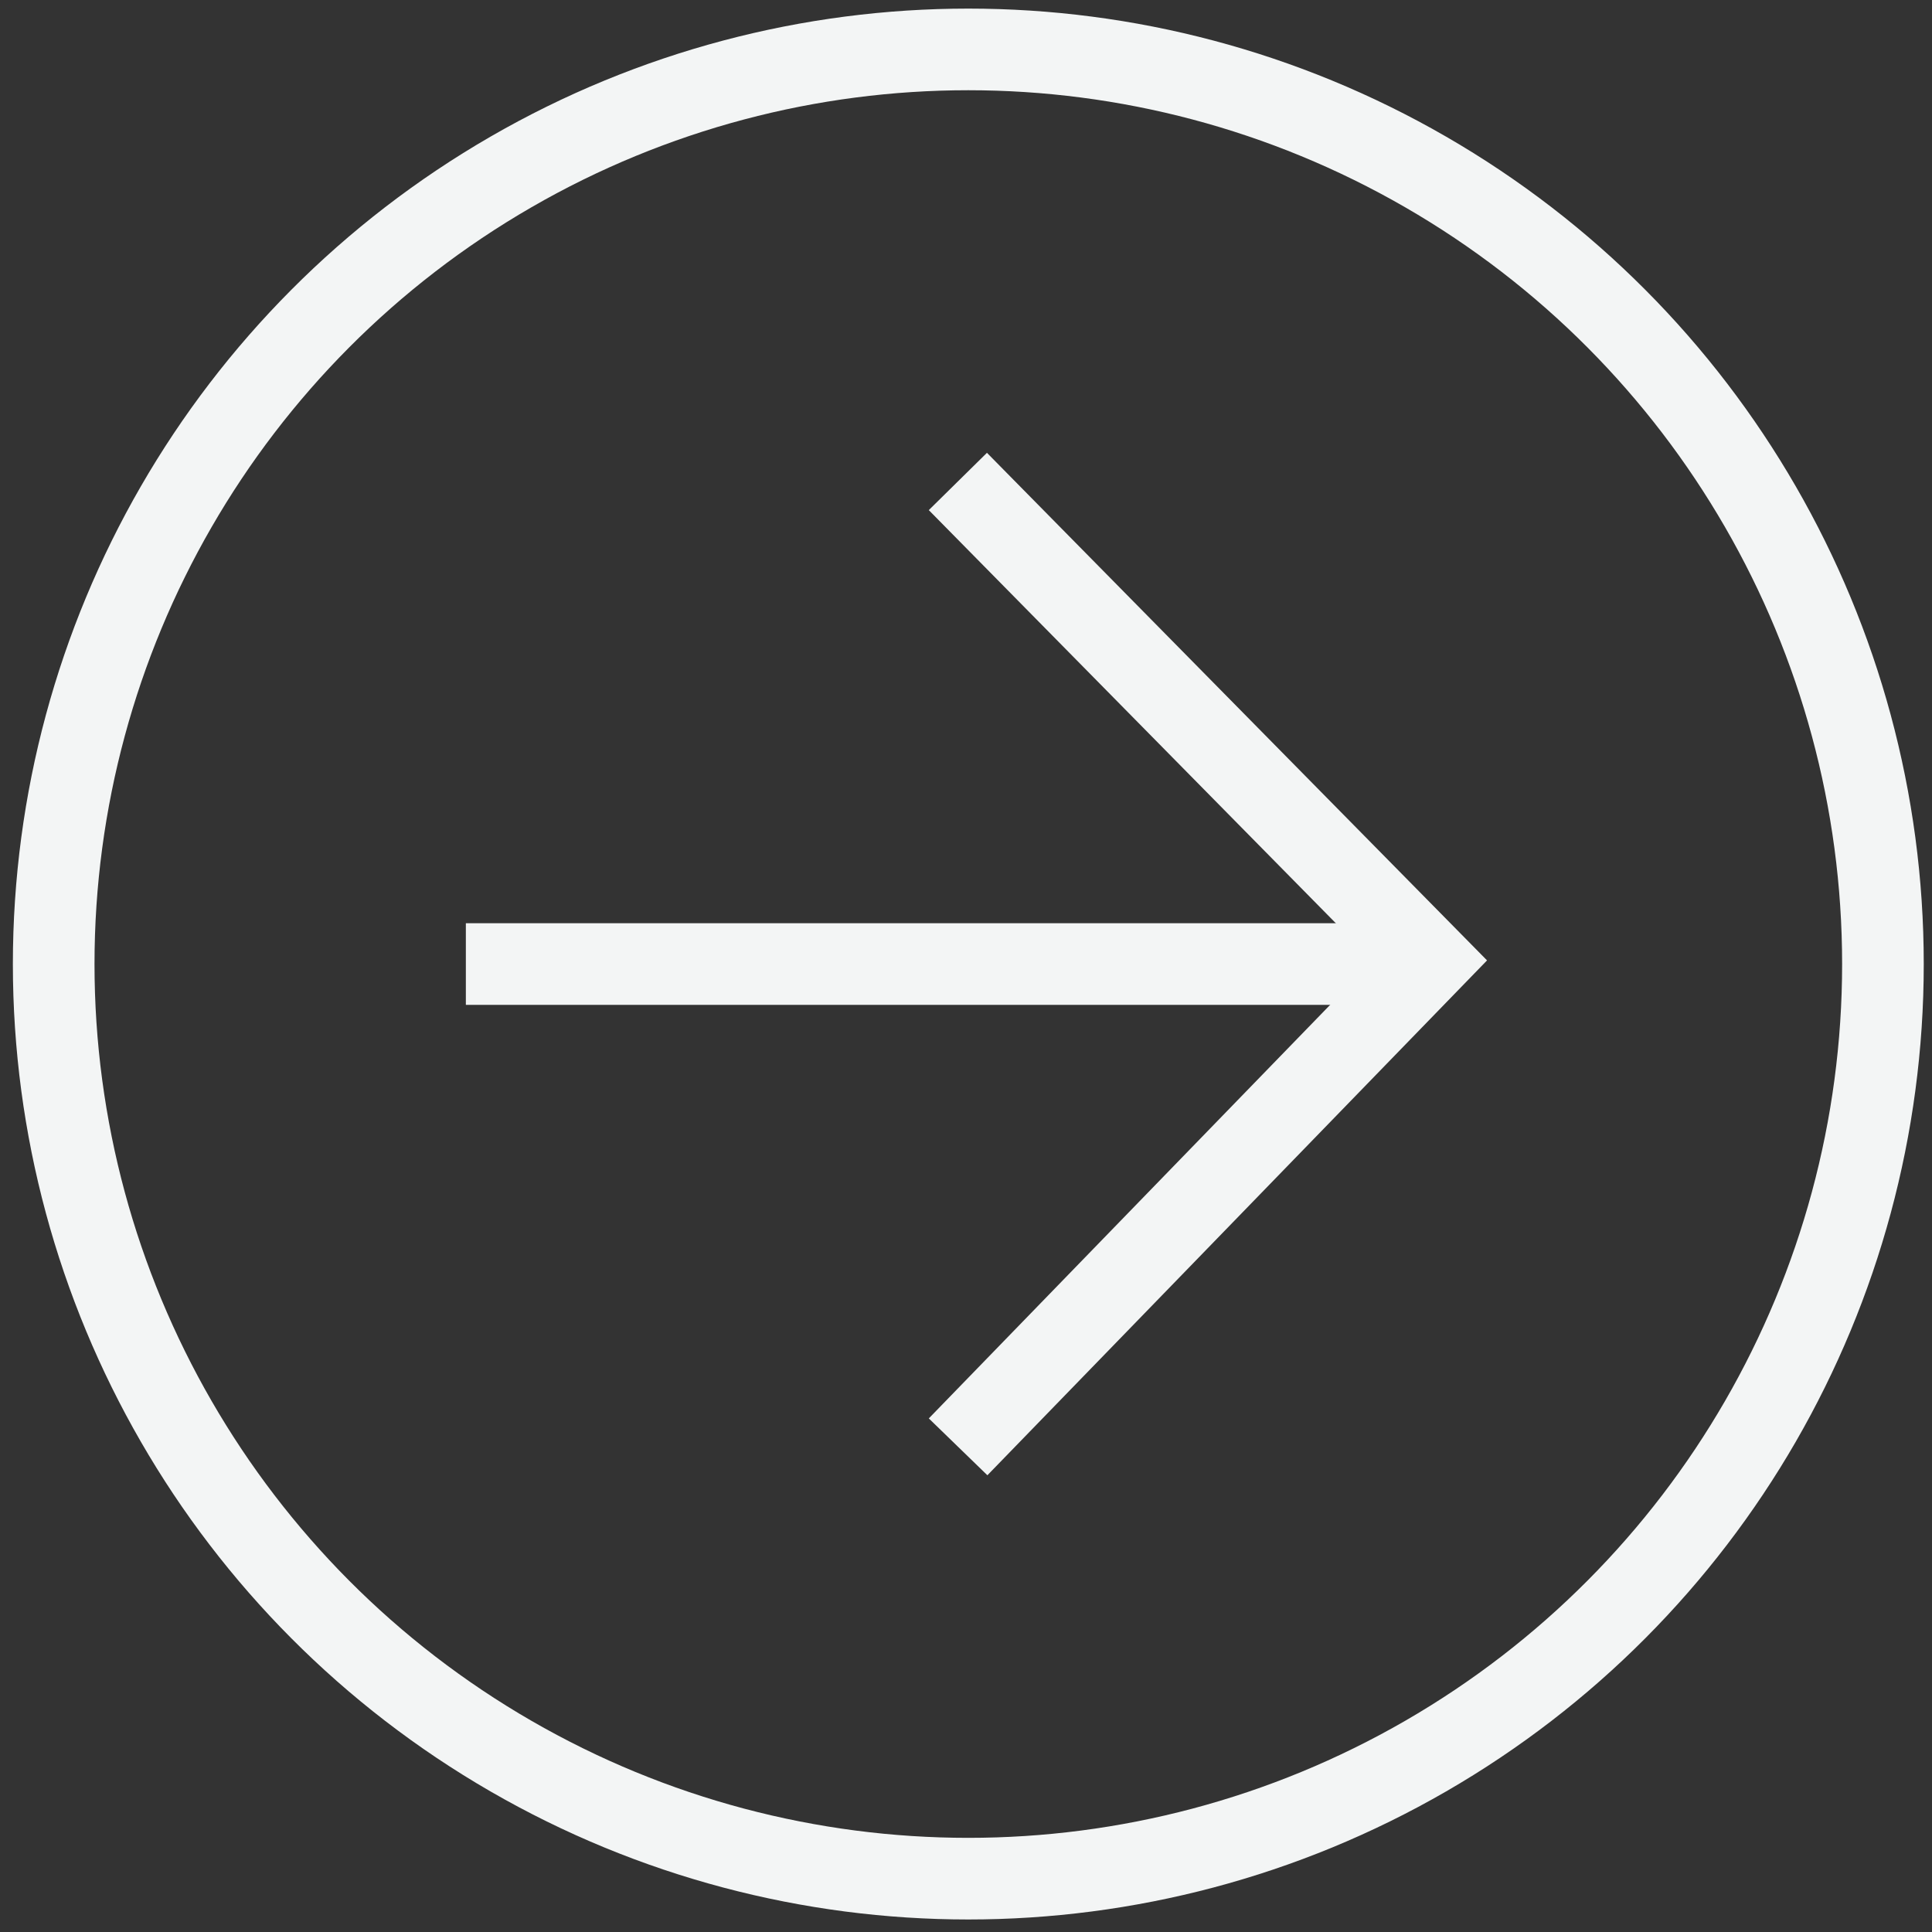
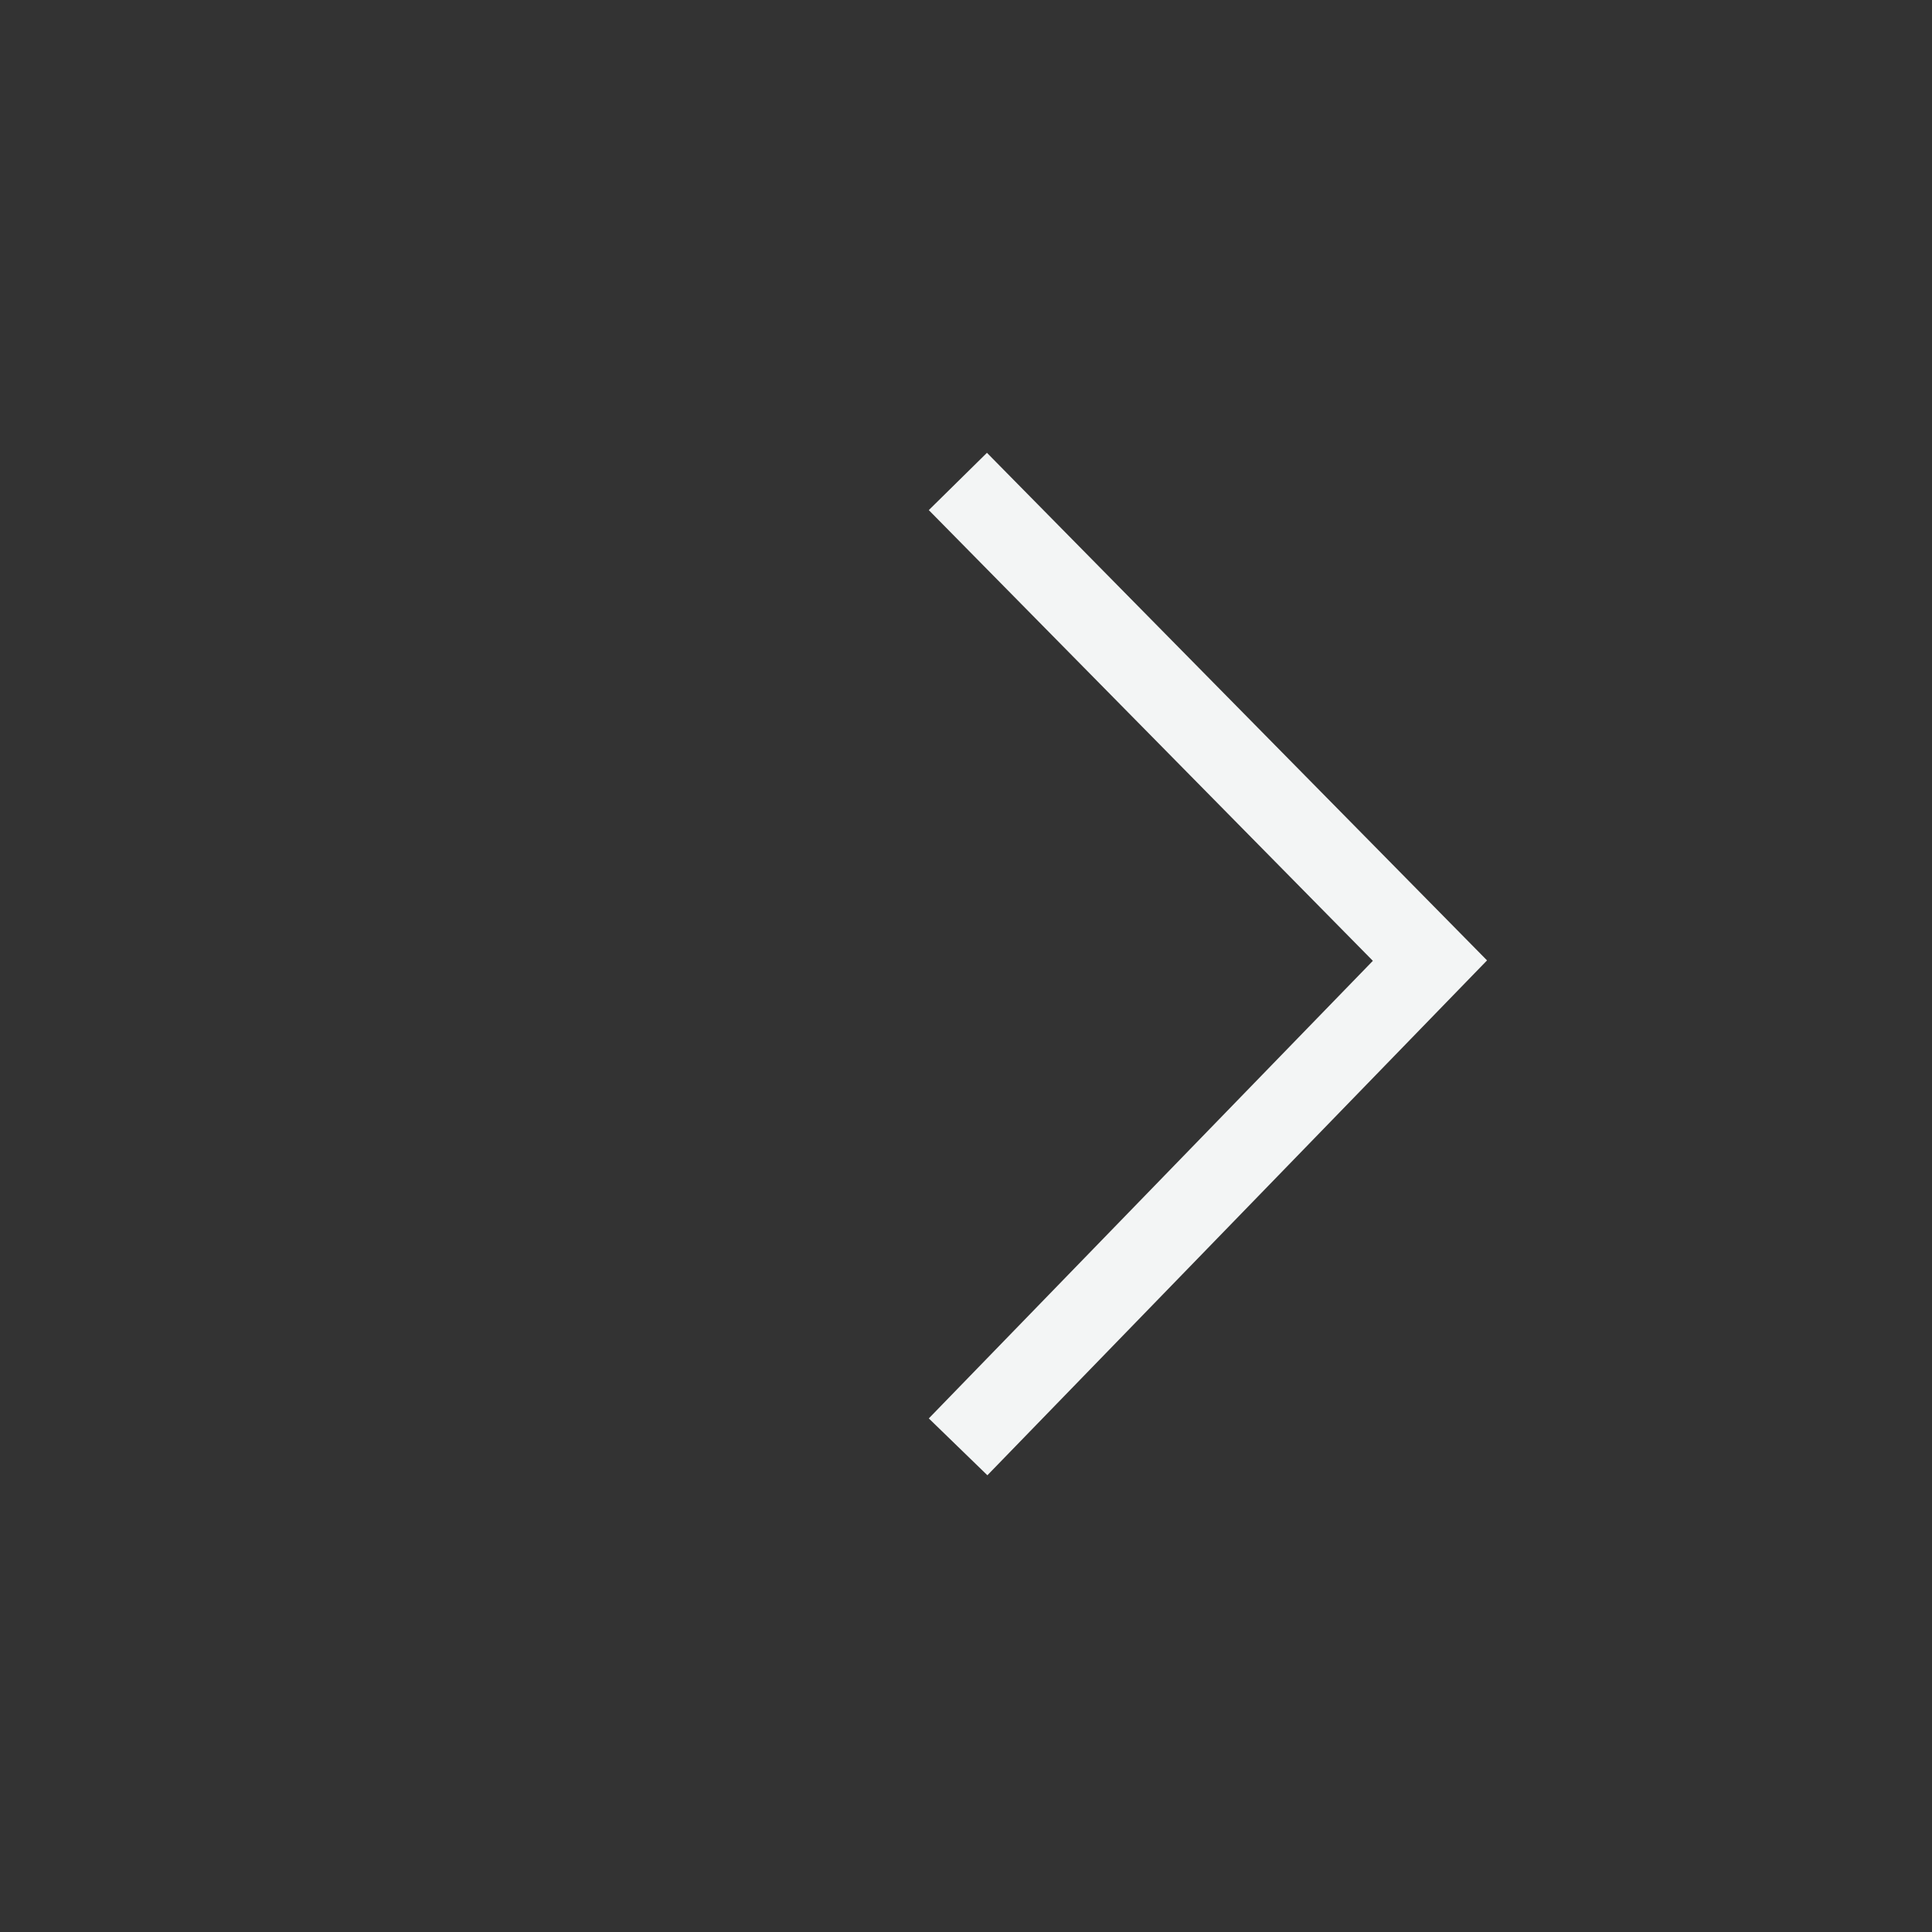
<svg xmlns="http://www.w3.org/2000/svg" width="71" height="71" viewBox="0 0 71 71" fill="none">
  <rect x="0" y="0" width="71" height="71" fill="#333333" stroke="none" />
  <path d="M36.254 18.762L52.55 35.302L36.254 52.094" stroke="#F3F5F5" stroke-width="3" stroke-miterlimit="10" stroke-linecap="square" />
-   <path d="M51.124 35.428L18.62 35.428" stroke="#F3F5F5" stroke-width="3" stroke-miterlimit="10" stroke-linecap="square" />
-   <circle cx="35.585" cy="35.428" r="33.612" transform="rotate(-180 35.585 35.428)" stroke="#F3F5F5" stroke-width="3" />
</svg>